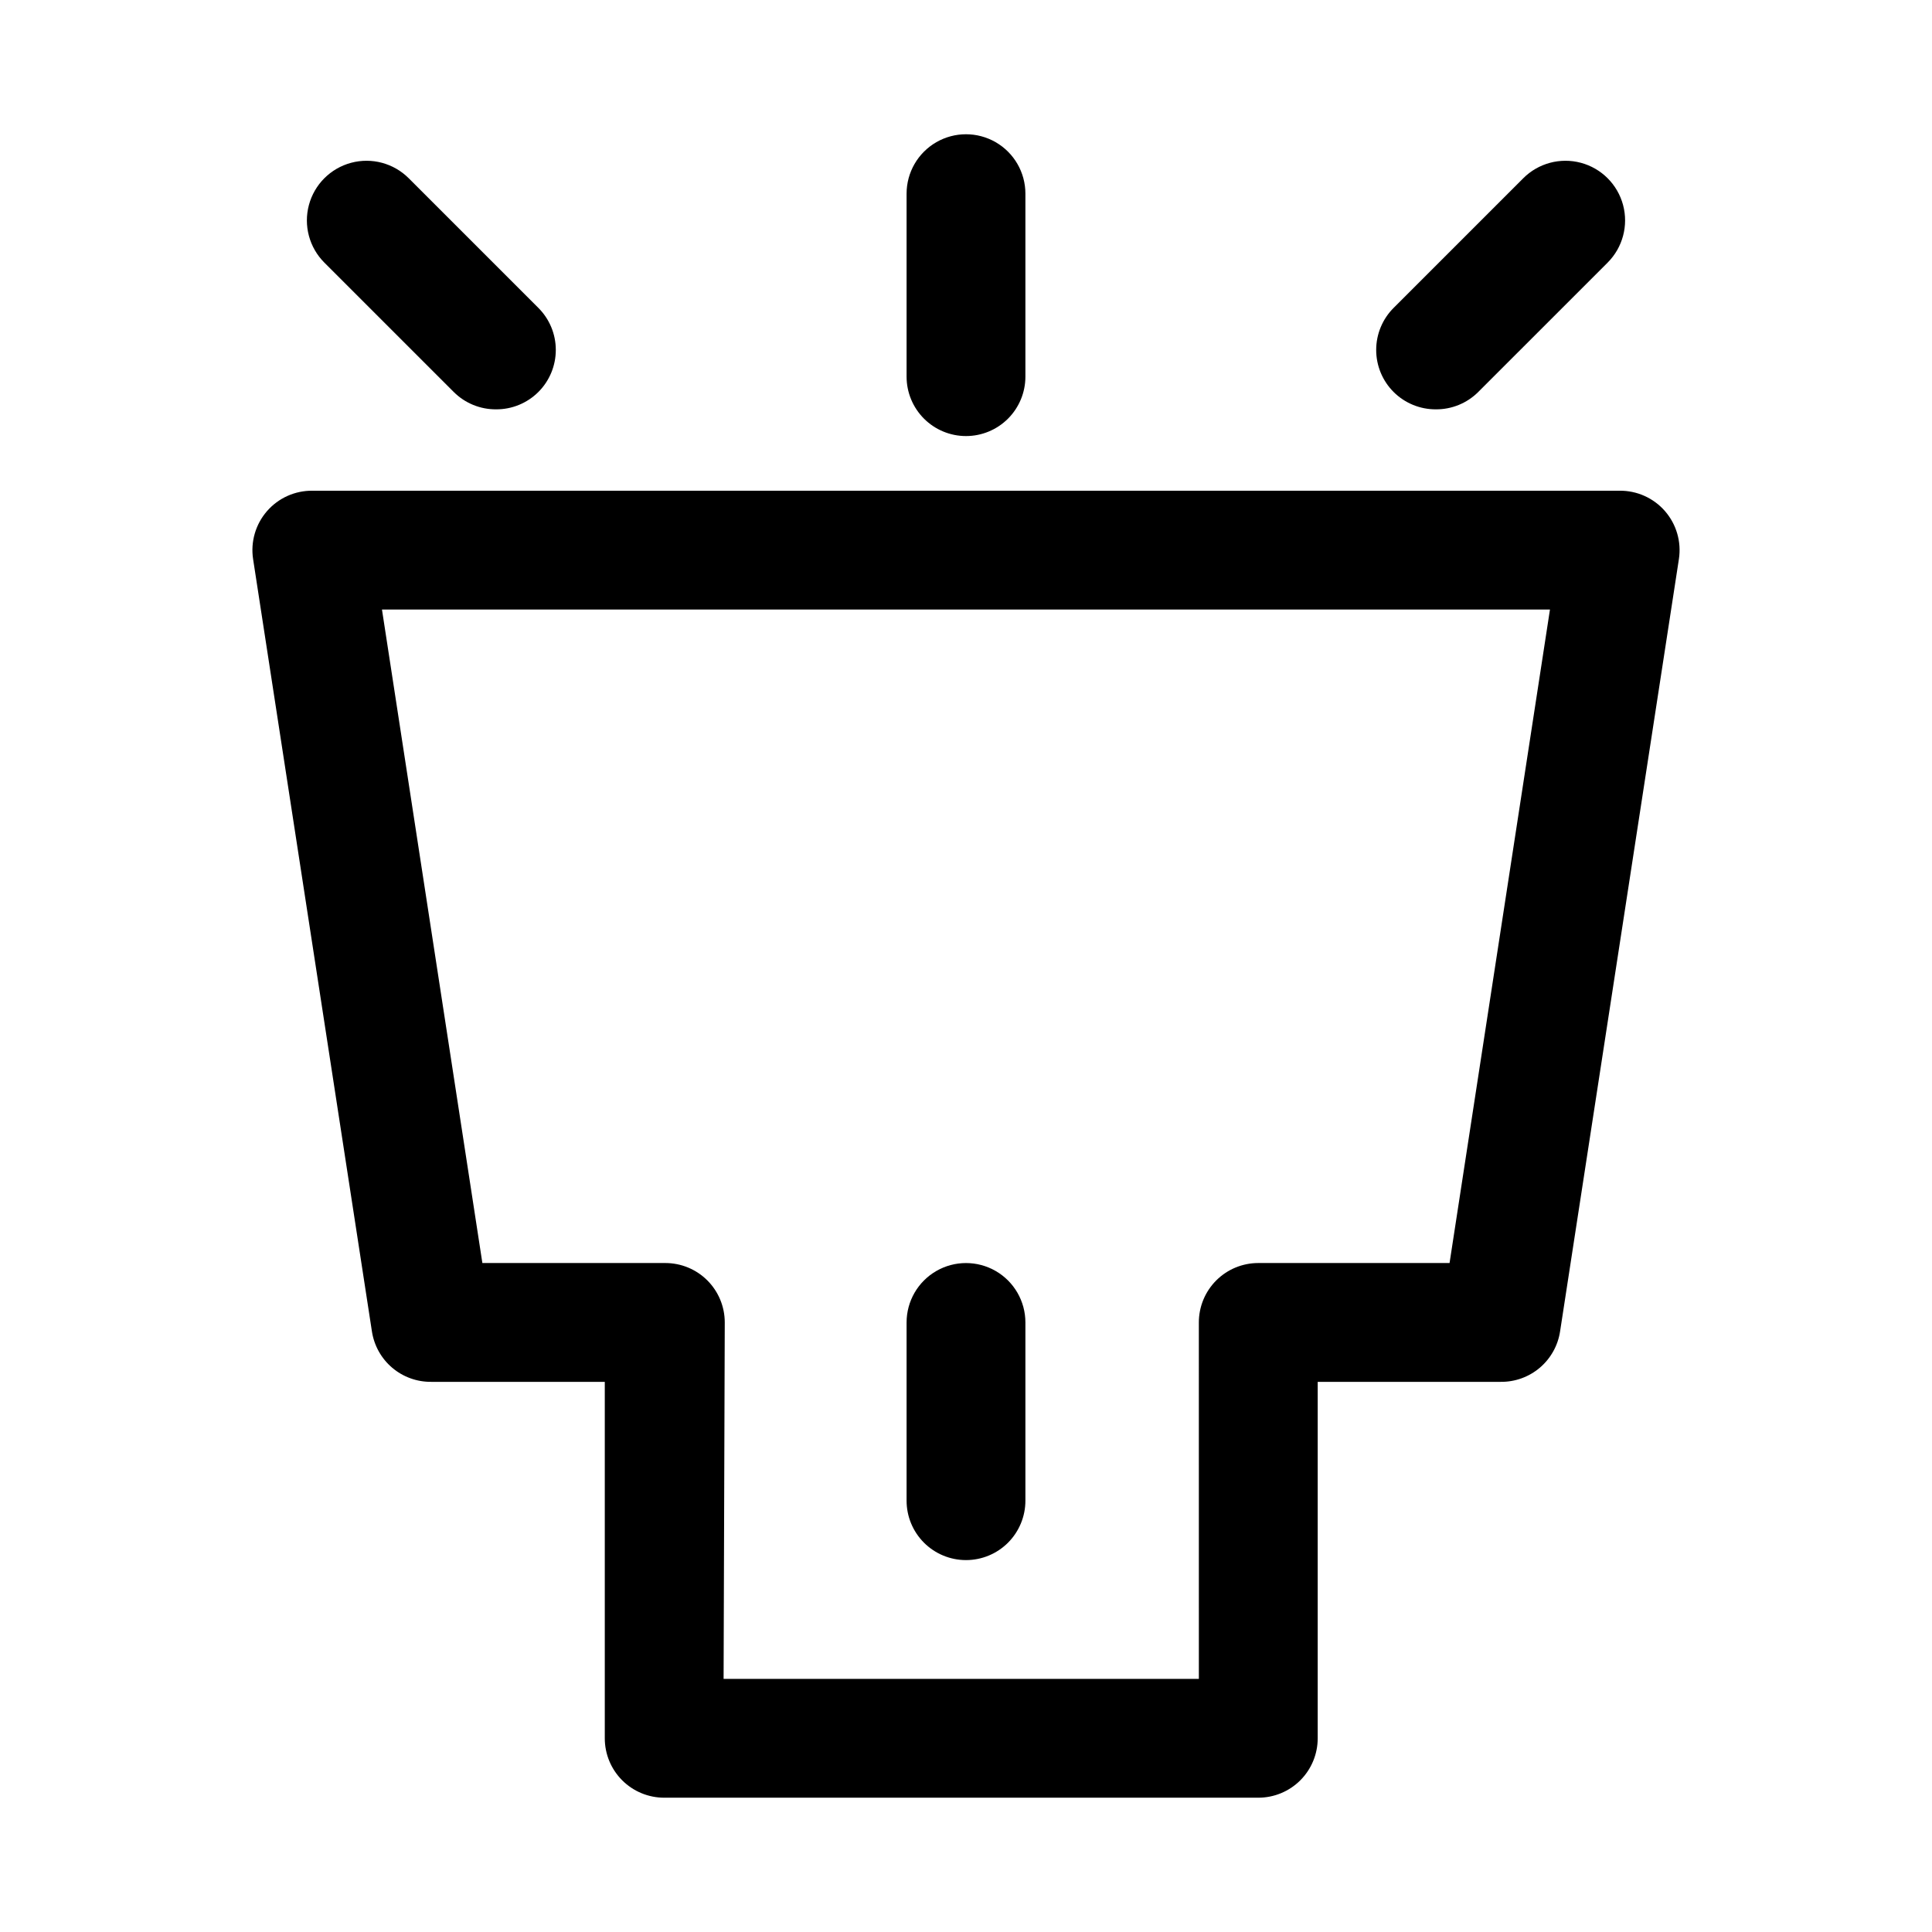
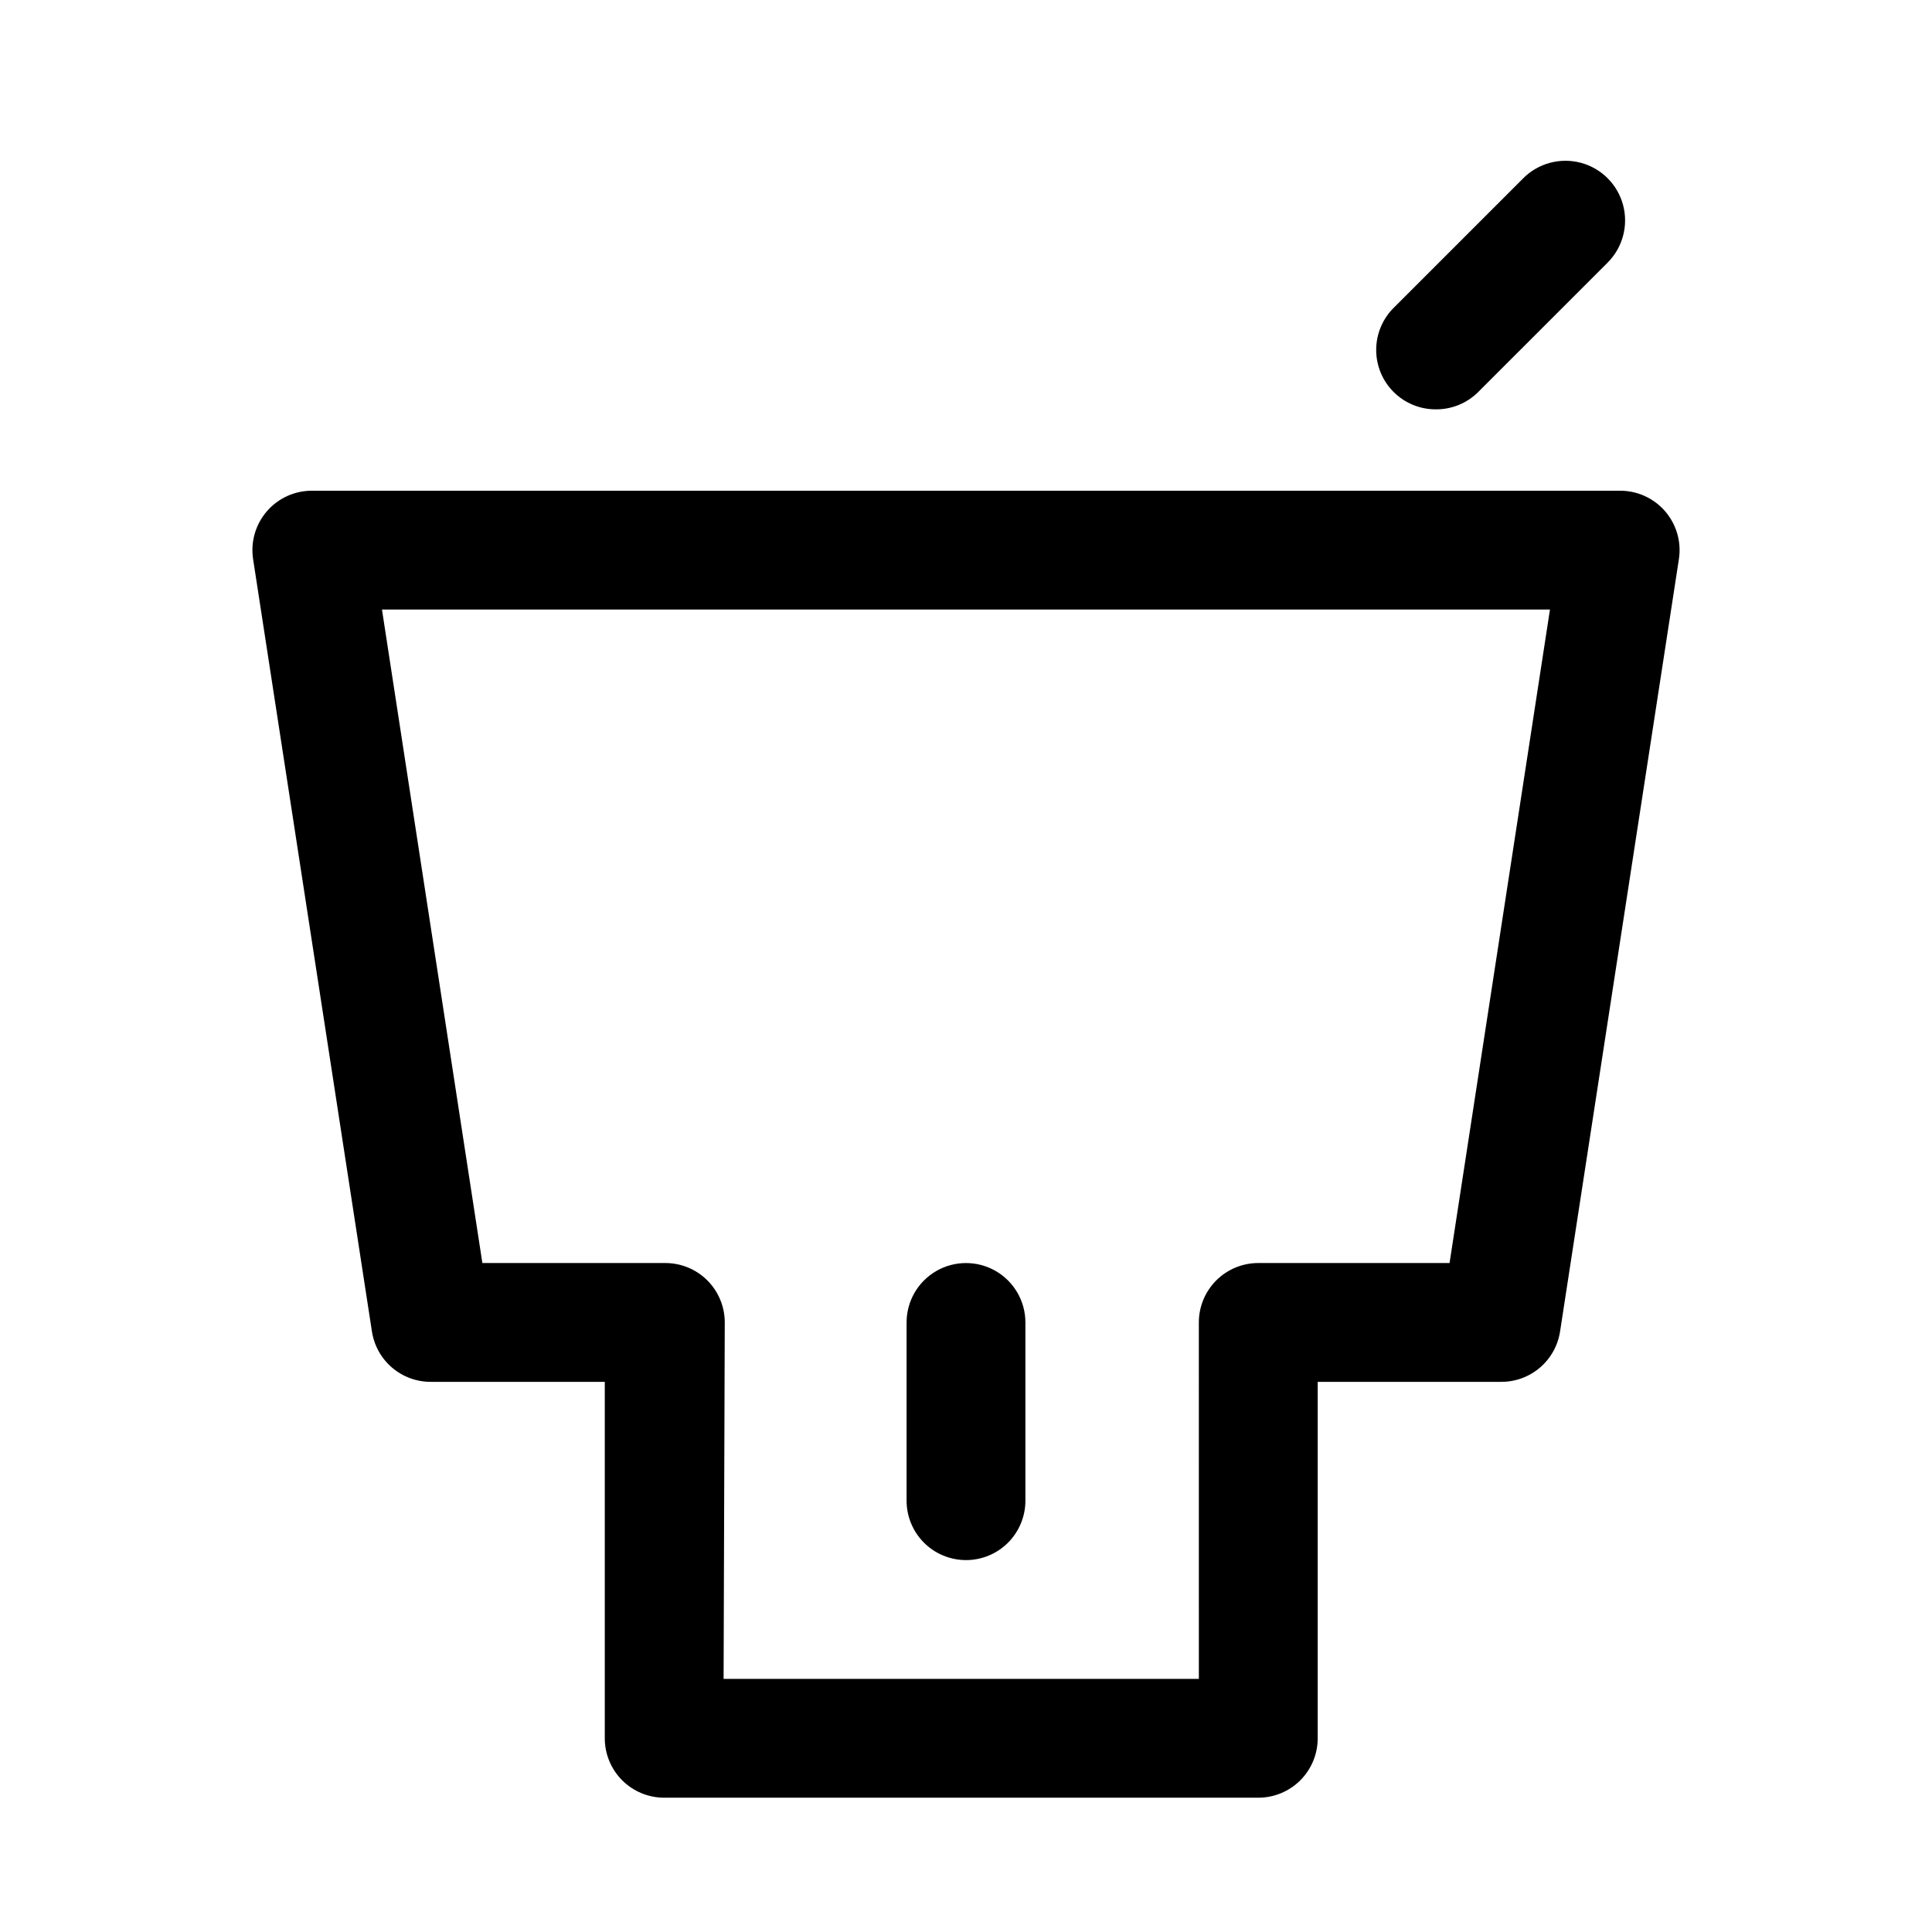
<svg xmlns="http://www.w3.org/2000/svg" fill="#000000" width="800px" height="800px" version="1.1" viewBox="144 144 512 512">
  <g>
    <path d="m477.46 620.41h-157.44c-4.176 0-8.18-1.656-11.133-4.609-2.953-2.953-4.613-6.957-4.613-11.133v-94.465h-45.973c-3.797 0.043-7.481-1.289-10.375-3.746-2.891-2.461-4.797-5.883-5.367-9.637l-31.488-204.67c-0.695-4.566 0.652-9.207 3.684-12.695 3.031-3.484 7.441-5.465 12.059-5.41h346.37c4.617-0.055 9.027 1.926 12.059 5.41 3.031 3.488 4.379 8.129 3.684 12.695l-31.488 204.67c-0.566 3.754-2.477 7.176-5.367 9.637-2.894 2.457-6.578 3.789-10.375 3.746h-48.492v94.465c0 4.176-1.66 8.18-4.609 11.133-2.953 2.953-6.957 4.609-11.133 4.609zm-141.7-31.488h125.95l-0.004-94.465c0-4.172 1.66-8.18 4.613-11.133 2.949-2.949 6.957-4.609 11.133-4.609h50.695l26.609-173.18h-309.53l26.609 173.18h48.492-0.004c4.176 0 8.184 1.66 11.133 4.609 2.953 2.953 4.613 6.961 4.613 11.133z" />
-     <path d="m400 259.56c-4.176 0-8.18-1.66-11.133-4.613-2.953-2.953-4.613-6.957-4.613-11.133v-48.492c0-5.625 3-10.82 7.871-13.633s10.875-2.812 15.746 0 7.871 8.008 7.871 13.633v48.492c0 4.176-1.66 8.18-4.609 11.133-2.953 2.953-6.957 4.613-11.133 4.613z" />
-     <path d="m275.46 252.48c-4.188 0.023-8.207-1.617-11.18-4.566l-34.324-34.32c-3.992-3.996-5.551-9.816-4.09-15.27 1.461-5.457 5.723-9.719 11.18-11.18 5.453-1.461 11.273 0.098 15.27 4.094l34.32 34.32c2.977 2.953 4.656 6.973 4.656 11.164 0.004 4.195-1.664 8.219-4.637 11.176s-7.004 4.606-11.195 4.582z" />
    <path d="m524.54 252.48c-4.195 0.023-8.227-1.625-11.199-4.582-2.973-2.957-4.641-6.981-4.637-11.176 0.004-4.191 1.68-8.211 4.656-11.164l34.32-34.32c3.996-3.996 9.816-5.555 15.273-4.094 5.453 1.461 9.715 5.723 11.176 11.18 1.461 5.453-0.098 11.273-4.09 15.27l-34.324 34.32c-2.969 2.949-6.992 4.59-11.176 4.566z" />
    <path d="m400 557.44c-4.176 0-8.18-1.656-11.133-4.609-2.953-2.953-4.613-6.957-4.613-11.133v-47.234c0-5.621 3-10.82 7.871-13.633s10.875-2.812 15.746 0 7.871 8.012 7.871 13.633v47.234c0 4.176-1.66 8.18-4.609 11.133-2.953 2.953-6.957 4.609-11.133 4.609z" />
  </g>
</svg>